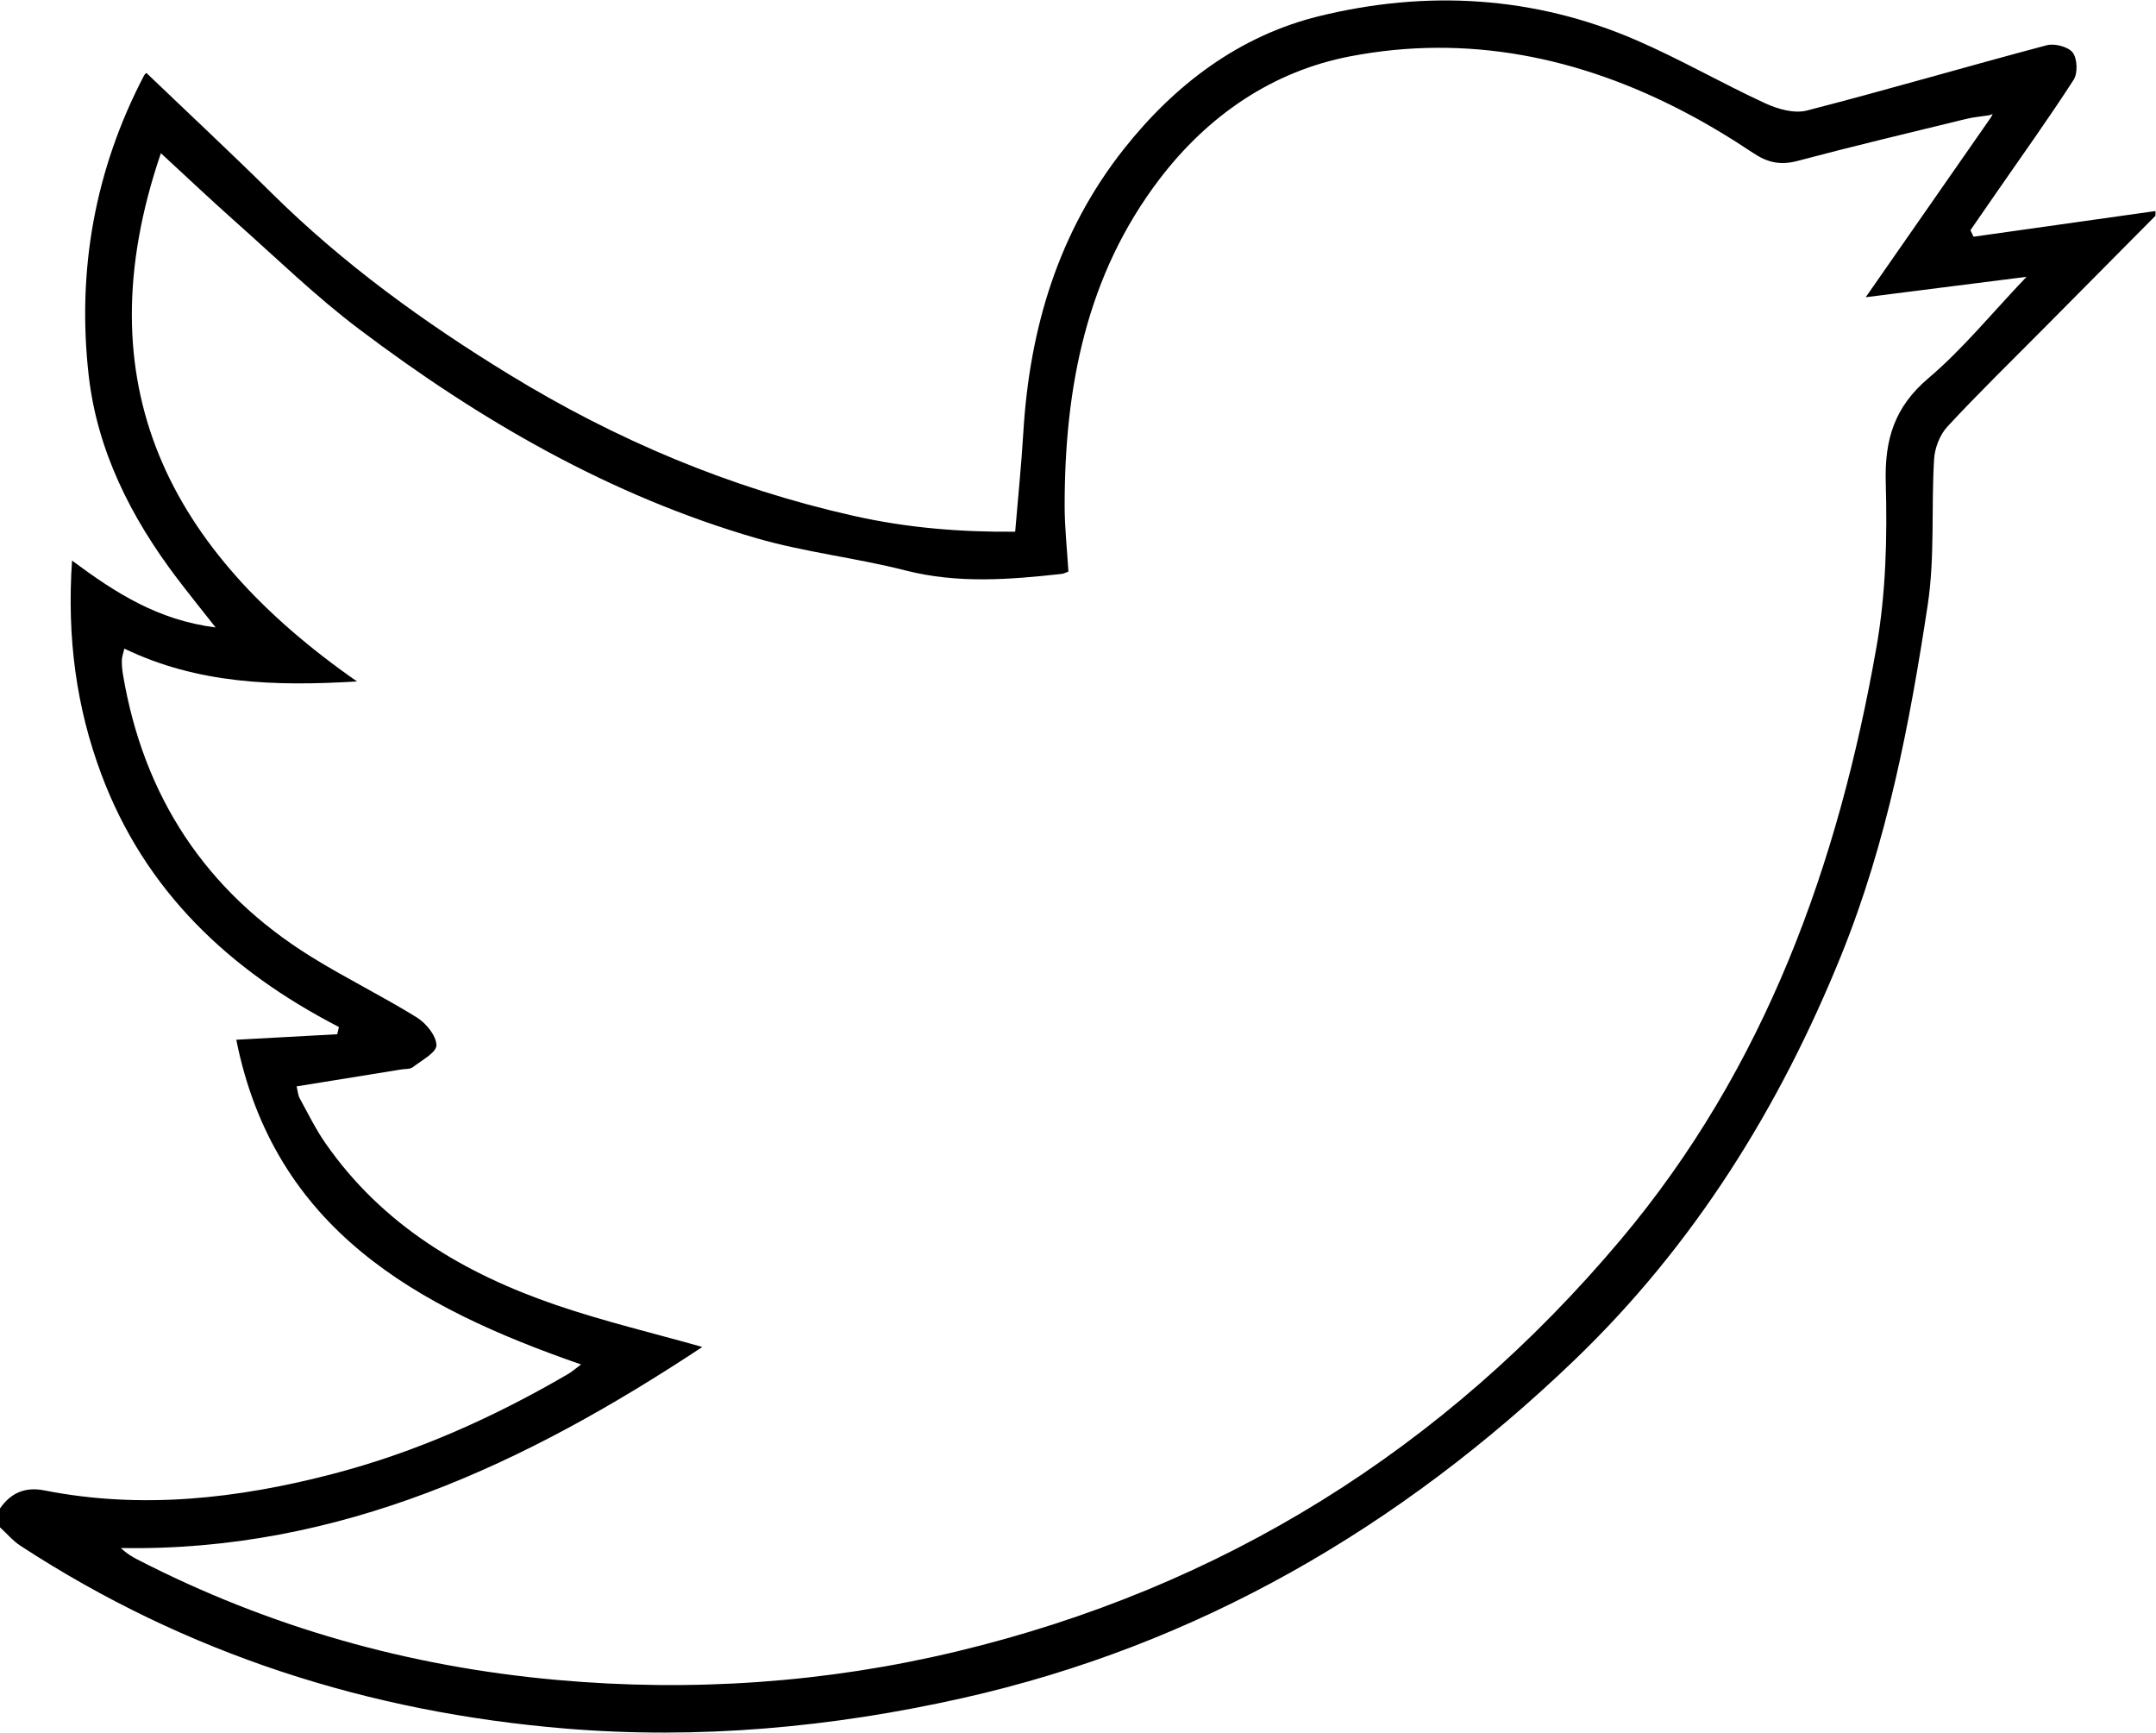
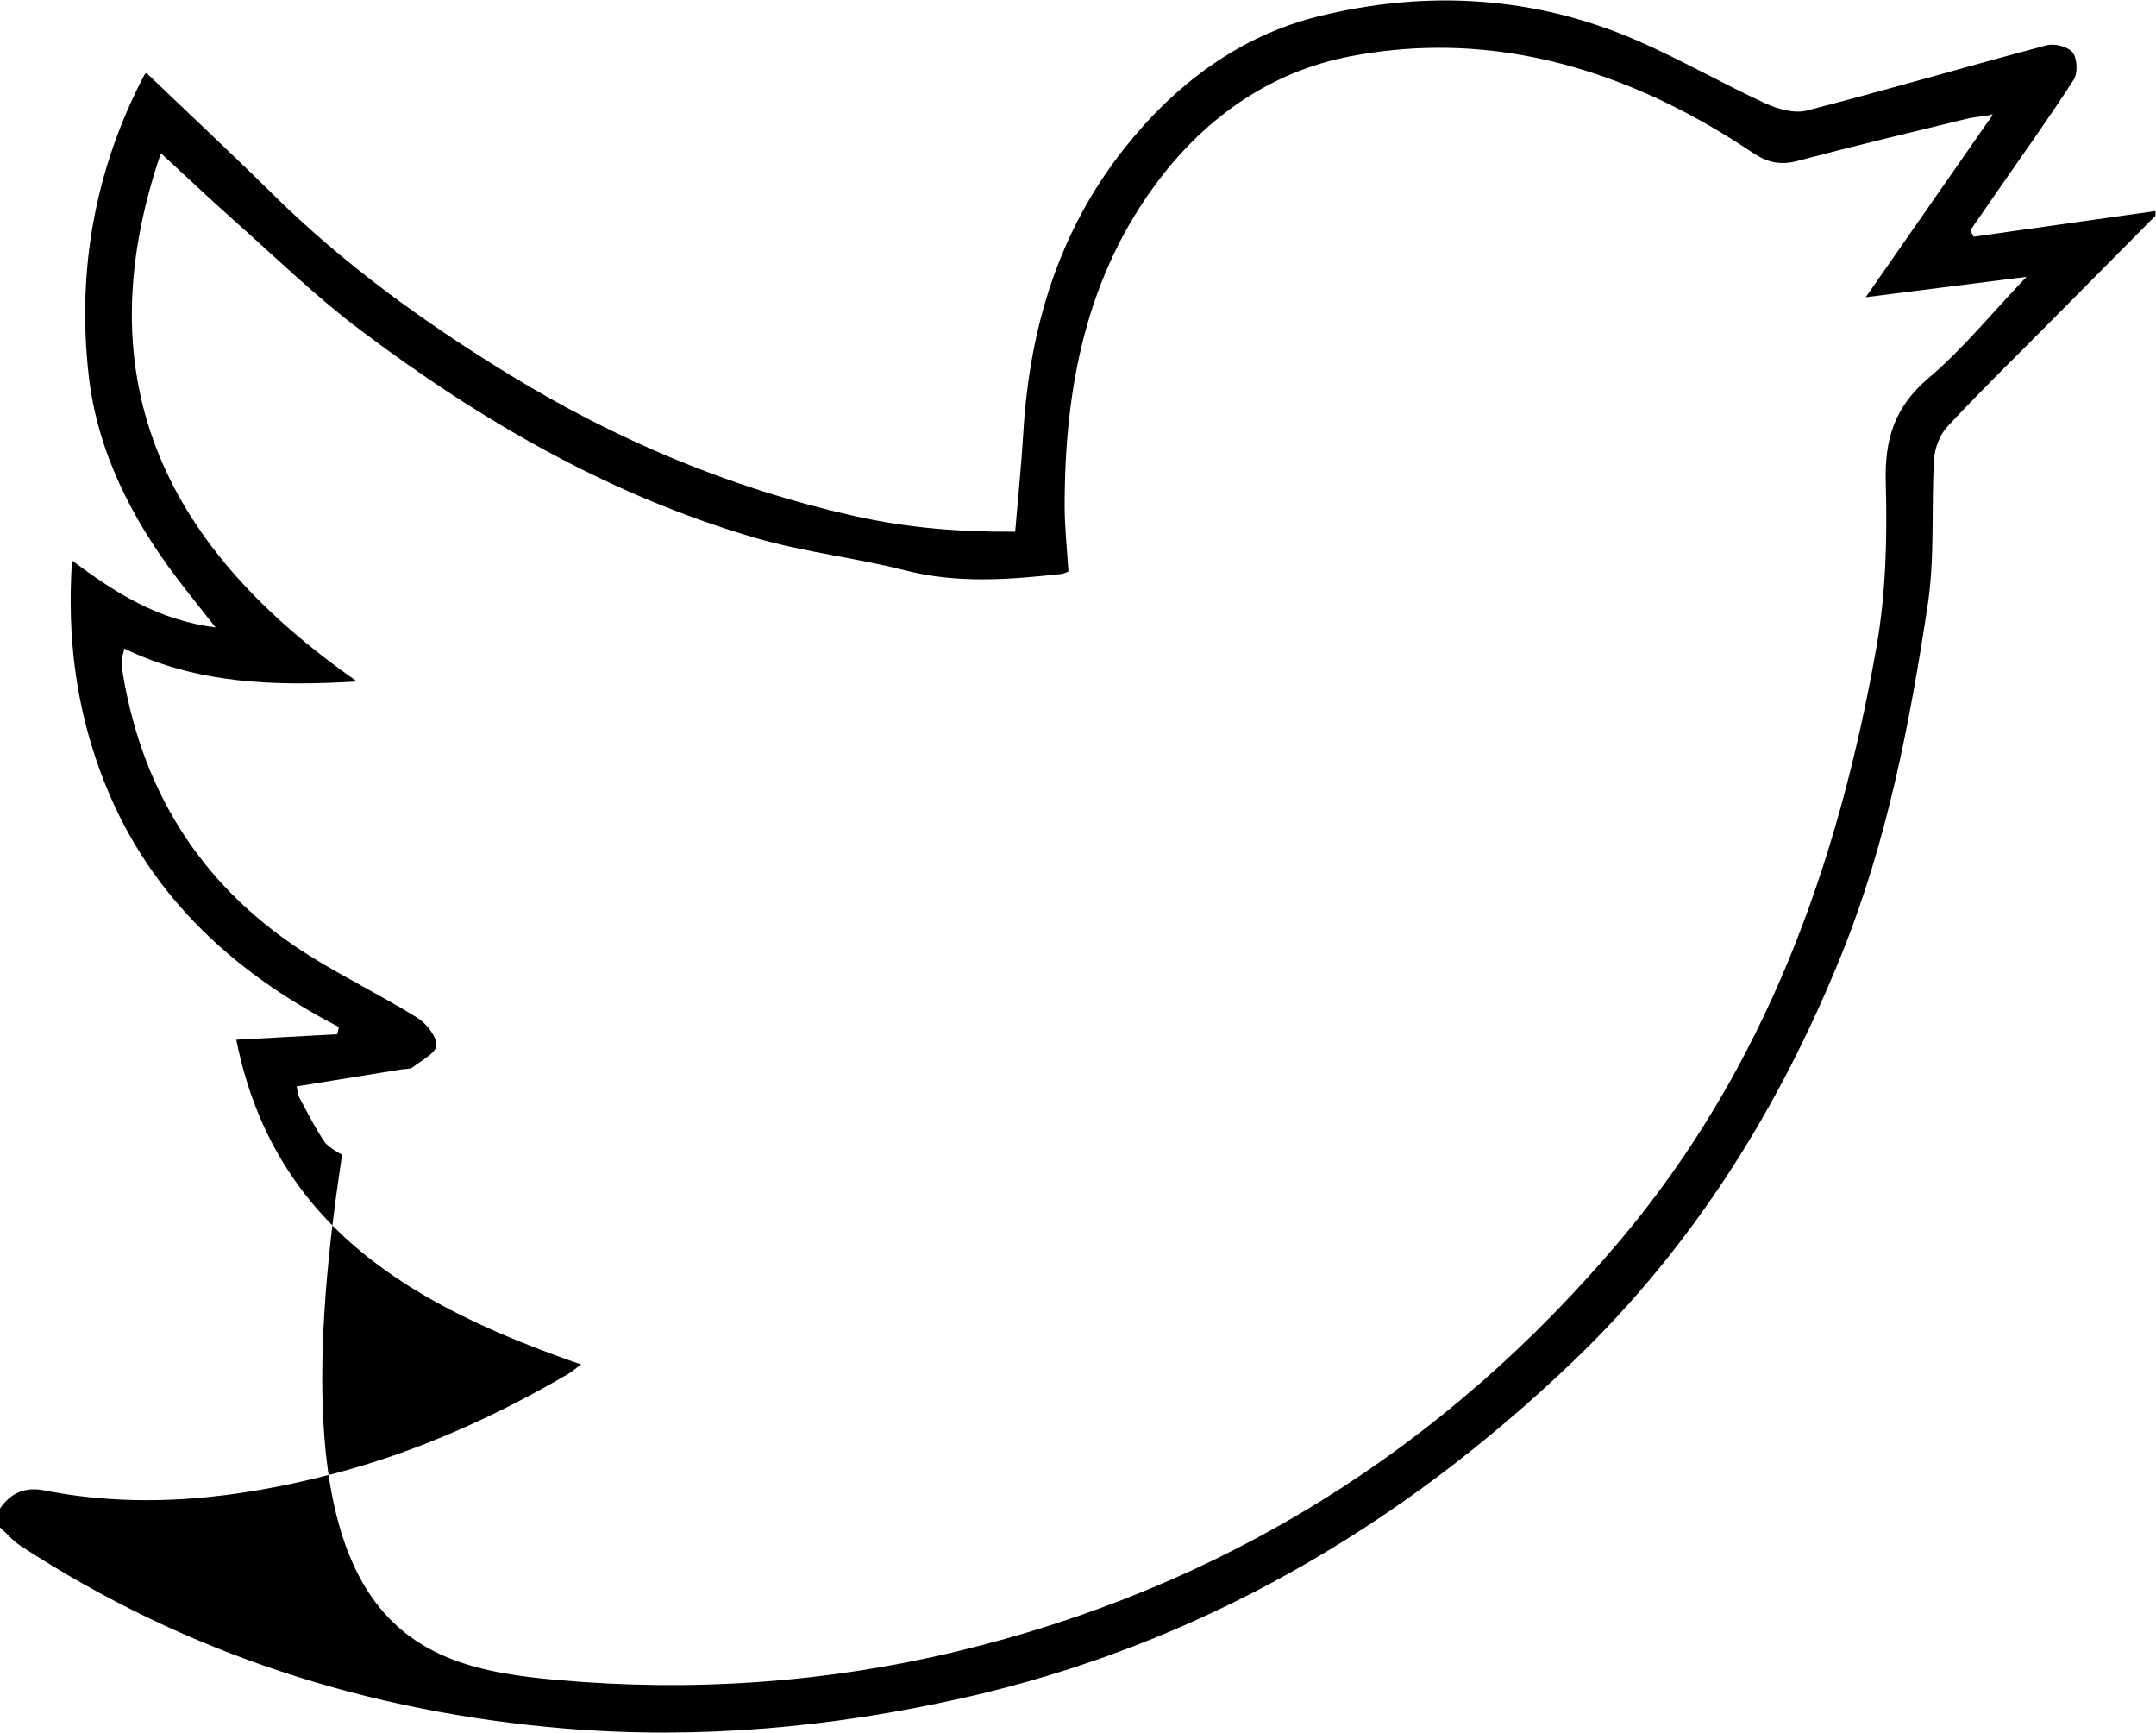
<svg xmlns="http://www.w3.org/2000/svg" viewBox="0 0 440.64 354.013" height="354.013" width="440.64" xml:space="preserve" id="svg2" version="1.1">
  <defs id="defs6" />
  <g transform="matrix(1.333,0,0,-1.333,0,354.013)" id="g10">
    <g transform="scale(0.1)" id="g12">
-       <path id="path14" style="fill:#000000;fill-opacity:1;fill-rule:nonzero;stroke:none" d="m 3049.63,2479.04 c -11.84,-1.84 -23.87,-2.82 -35.46,-5.65 -86.26,-21.07 -172.66,-41.59 -258.47,-64.36 -25.83,-6.85 -45.74,-2.45 -67.42,12.04 -33.95,22.68 -69.09,43.94 -105.26,62.88 -161.53,84.58 -333.43,119.97 -513.05,85.44 -119.22,-22.92 -217.72,-90.73 -291.69,-187.51 -112.93,-147.73 -146.03,-320.4 -145.95,-501.72 0.02,-33.28 3.74,-66.56 5.78,-100.47 -3.66,-1.33 -6.84,-3.23 -10.19,-3.6 -80.1,-8.82 -159.59,-15.2 -239.7,5.29 -75.42,19.3 -153.78,27.77 -228.4,49.42 -224.726,65.19 -424.226,180.8 -609.679,320.8 -66.762,50.4 -127.145,109.31 -189.875,164.97 -37.293,33.09 -73.485,67.43 -113.602,104.37 -121.016,-354.3 13.078,-609.29 300.742,-809.73 -125.851,-7.6 -244.101,-3.89 -356.773,50.33 -1.981,-8.69 -3.766,-13.1 -3.817,-17.54 -0.086,-7.2 0.43,-14.5 1.622,-21.6 31.429,-187.46 126.867,-332.75 288.492,-433.08 52.89,-32.83 109.117,-60.29 162.05,-93.06 14.243,-8.81 29.969,-28 30.153,-42.62 0.137,-11.19 -22.668,-23.25 -36.223,-33.69 -4.203,-3.24 -11.523,-2.49 -17.433,-3.45 -52.856,-8.56 -105.711,-17.09 -160.719,-25.98 1.84,-7.372 2.133,-13.54 4.805,-18.411 12.71,-23.179 24.429,-47.148 39.472,-68.769 C 586.688,777.359 711.855,703.379 853.465,655.09 926.977,630.02 1002.9,612.012 1076.81,591.078 806.727,412.512 520.793,277 185.172,282.891 c 8.984,-8.313 17.09,-13.25 25.512,-17.59 C 412.941,161.281 627.102,101.02 854.043,80.672 1061.1,62.09 1266.82,76.41 1466.41,124.262 c 407.02,97.578 748.22,310.109 1018.6,631.398 221.49,263.2 333.65,575.25 392.11,908.69 14.43,82.32 16.56,167.91 14.17,251.71 -1.89,66.3 13.39,115.92 65.5,160.08 52.51,44.51 96.6,98.97 150.33,155.29 -85.78,-10.88 -162.18,-20.57 -246.57,-31.27 67.64,97.11 129.89,186.48 192.13,275.87 0.86,1.64 1.71,3.29 2.57,4.93 -1.88,-0.64 -3.75,-1.28 -5.62,-1.92 z m 255.19,-154.01 c -57.43,-57.89 -114.89,-115.76 -172.3,-173.67 -49.18,-49.62 -99.28,-98.38 -146.76,-149.57 -11.54,-12.44 -19.33,-32.66 -20.37,-49.82 -4.49,-74.38 1.35,-150.03 -9.74,-223.23 -27.64,-182.48 -62.52,-363.76 -132.26,-536.28 C 2728.43,957.531 2596.71,746.289 2413.47,570.488 2147.12,314.961 1837.16,133.949 1475.25,52.75 1275.54,7.941 1071.19,-10.789 866.516,6.199 565.984,31.148 285.406,120.5 31.391,286.34 19.734,293.949 10.41,305.141 0,314.66 c 0,9.641 0,19.281 0,28.918 16.648,23.953 38.699,33.434 67.938,27.66 149.54,-29.527 296.856,-12.629 442.296,25.242 127.571,33.219 247.075,86.809 360.844,153.192 5.902,3.449 11.094,8.117 19.828,14.598 -252.679,87.679 -470.508,207.492 -528.64,497.74 53.976,2.94 104.382,5.69 154.785,8.44 0.867,3.7 1.734,7.39 2.601,11.08 -167.586,86.45 -297.324,208.26 -364.273,387.4 -38.313,102.5 -52.883,208.82 -44.961,327.59 66.59,-49.49 131.477,-91.22 220.141,-102.52 -23.317,29.68 -41.739,52.43 -59.407,75.75 -70.207,92.66 -122.156,195.24 -135.195,310.79 -18.109,160.42 9.383,315.14 84.965,459.58 1.519,2.91 4.992,4.79 3.75,3.65 64.637,-61.88 129.558,-122.41 192.676,-184.79 109.332,-108.04 232.875,-197.39 363.398,-277.27 164.09,-100.41 338.544,-174.04 527.624,-216.56 83.44,-18.77 164.81,-25.14 248.11,-24.4 4.4,52.68 9.53,102.16 12.49,151.77 9.54,159.77 53.67,307.58 153.95,434.59 78.1,98.91 177.11,173.8 299.42,203.84 164.37,40.37 329.22,31.37 486.68,-36.86 67.1,-29.07 130.8,-65.93 197.27,-96.59 19.23,-8.87 44.66,-16.15 63.91,-11.2 123.06,31.66 245.03,67.51 367.86,100.1 12.05,3.2 32.92,-2.19 39.86,-11.18 7.12,-9.23 8,-31.54 1.51,-41.63 -37.73,-58.59 -78.45,-115.27 -118.14,-172.59 -13.41,-19.37 -26.79,-38.77 -40.18,-58.14 1.6,-3.32 3.19,-6.63 4.79,-9.94 92.97,13.12 185.95,26.23 278.92,39.34 0,-2.41 0,-4.82 0,-7.23" />
+       <path id="path14" style="fill:#000000;fill-opacity:1;fill-rule:nonzero;stroke:none" d="m 3049.63,2479.04 c -11.84,-1.84 -23.87,-2.82 -35.46,-5.65 -86.26,-21.07 -172.66,-41.59 -258.47,-64.36 -25.83,-6.85 -45.74,-2.45 -67.42,12.04 -33.95,22.68 -69.09,43.94 -105.26,62.88 -161.53,84.58 -333.43,119.97 -513.05,85.44 -119.22,-22.92 -217.72,-90.73 -291.69,-187.51 -112.93,-147.73 -146.03,-320.4 -145.95,-501.72 0.02,-33.28 3.74,-66.56 5.78,-100.47 -3.66,-1.33 -6.84,-3.23 -10.19,-3.6 -80.1,-8.82 -159.59,-15.2 -239.7,5.29 -75.42,19.3 -153.78,27.77 -228.4,49.42 -224.726,65.19 -424.226,180.8 -609.679,320.8 -66.762,50.4 -127.145,109.31 -189.875,164.97 -37.293,33.09 -73.485,67.43 -113.602,104.37 -121.016,-354.3 13.078,-609.29 300.742,-809.73 -125.851,-7.6 -244.101,-3.89 -356.773,50.33 -1.981,-8.69 -3.766,-13.1 -3.817,-17.54 -0.086,-7.2 0.43,-14.5 1.622,-21.6 31.429,-187.46 126.867,-332.75 288.492,-433.08 52.89,-32.83 109.117,-60.29 162.05,-93.06 14.243,-8.81 29.969,-28 30.153,-42.62 0.137,-11.19 -22.668,-23.25 -36.223,-33.69 -4.203,-3.24 -11.523,-2.49 -17.433,-3.45 -52.856,-8.56 -105.711,-17.09 -160.719,-25.98 1.84,-7.372 2.133,-13.54 4.805,-18.411 12.71,-23.179 24.429,-47.148 39.472,-68.769 c 8.984,-8.313 17.09,-13.25 25.512,-17.59 C 412.941,161.281 627.102,101.02 854.043,80.672 1061.1,62.09 1266.82,76.41 1466.41,124.262 c 407.02,97.578 748.22,310.109 1018.6,631.398 221.49,263.2 333.65,575.25 392.11,908.69 14.43,82.32 16.56,167.91 14.17,251.71 -1.89,66.3 13.39,115.92 65.5,160.08 52.51,44.51 96.6,98.97 150.33,155.29 -85.78,-10.88 -162.18,-20.57 -246.57,-31.27 67.64,97.11 129.89,186.48 192.13,275.87 0.86,1.64 1.71,3.29 2.57,4.93 -1.88,-0.64 -3.75,-1.28 -5.62,-1.92 z m 255.19,-154.01 c -57.43,-57.89 -114.89,-115.76 -172.3,-173.67 -49.18,-49.62 -99.28,-98.38 -146.76,-149.57 -11.54,-12.44 -19.33,-32.66 -20.37,-49.82 -4.49,-74.38 1.35,-150.03 -9.74,-223.23 -27.64,-182.48 -62.52,-363.76 -132.26,-536.28 C 2728.43,957.531 2596.71,746.289 2413.47,570.488 2147.12,314.961 1837.16,133.949 1475.25,52.75 1275.54,7.941 1071.19,-10.789 866.516,6.199 565.984,31.148 285.406,120.5 31.391,286.34 19.734,293.949 10.41,305.141 0,314.66 c 0,9.641 0,19.281 0,28.918 16.648,23.953 38.699,33.434 67.938,27.66 149.54,-29.527 296.856,-12.629 442.296,25.242 127.571,33.219 247.075,86.809 360.844,153.192 5.902,3.449 11.094,8.117 19.828,14.598 -252.679,87.679 -470.508,207.492 -528.64,497.74 53.976,2.94 104.382,5.69 154.785,8.44 0.867,3.7 1.734,7.39 2.601,11.08 -167.586,86.45 -297.324,208.26 -364.273,387.4 -38.313,102.5 -52.883,208.82 -44.961,327.59 66.59,-49.49 131.477,-91.22 220.141,-102.52 -23.317,29.68 -41.739,52.43 -59.407,75.75 -70.207,92.66 -122.156,195.24 -135.195,310.79 -18.109,160.42 9.383,315.14 84.965,459.58 1.519,2.91 4.992,4.79 3.75,3.65 64.637,-61.88 129.558,-122.41 192.676,-184.79 109.332,-108.04 232.875,-197.39 363.398,-277.27 164.09,-100.41 338.544,-174.04 527.624,-216.56 83.44,-18.77 164.81,-25.14 248.11,-24.4 4.4,52.68 9.53,102.16 12.49,151.77 9.54,159.77 53.67,307.58 153.95,434.59 78.1,98.91 177.11,173.8 299.42,203.84 164.37,40.37 329.22,31.37 486.68,-36.86 67.1,-29.07 130.8,-65.93 197.27,-96.59 19.23,-8.87 44.66,-16.15 63.91,-11.2 123.06,31.66 245.03,67.51 367.86,100.1 12.05,3.2 32.92,-2.19 39.86,-11.18 7.12,-9.23 8,-31.54 1.51,-41.63 -37.73,-58.59 -78.45,-115.27 -118.14,-172.59 -13.41,-19.37 -26.79,-38.77 -40.18,-58.14 1.6,-3.32 3.19,-6.63 4.79,-9.94 92.97,13.12 185.95,26.23 278.92,39.34 0,-2.41 0,-4.82 0,-7.23" />
    </g>
  </g>
</svg>